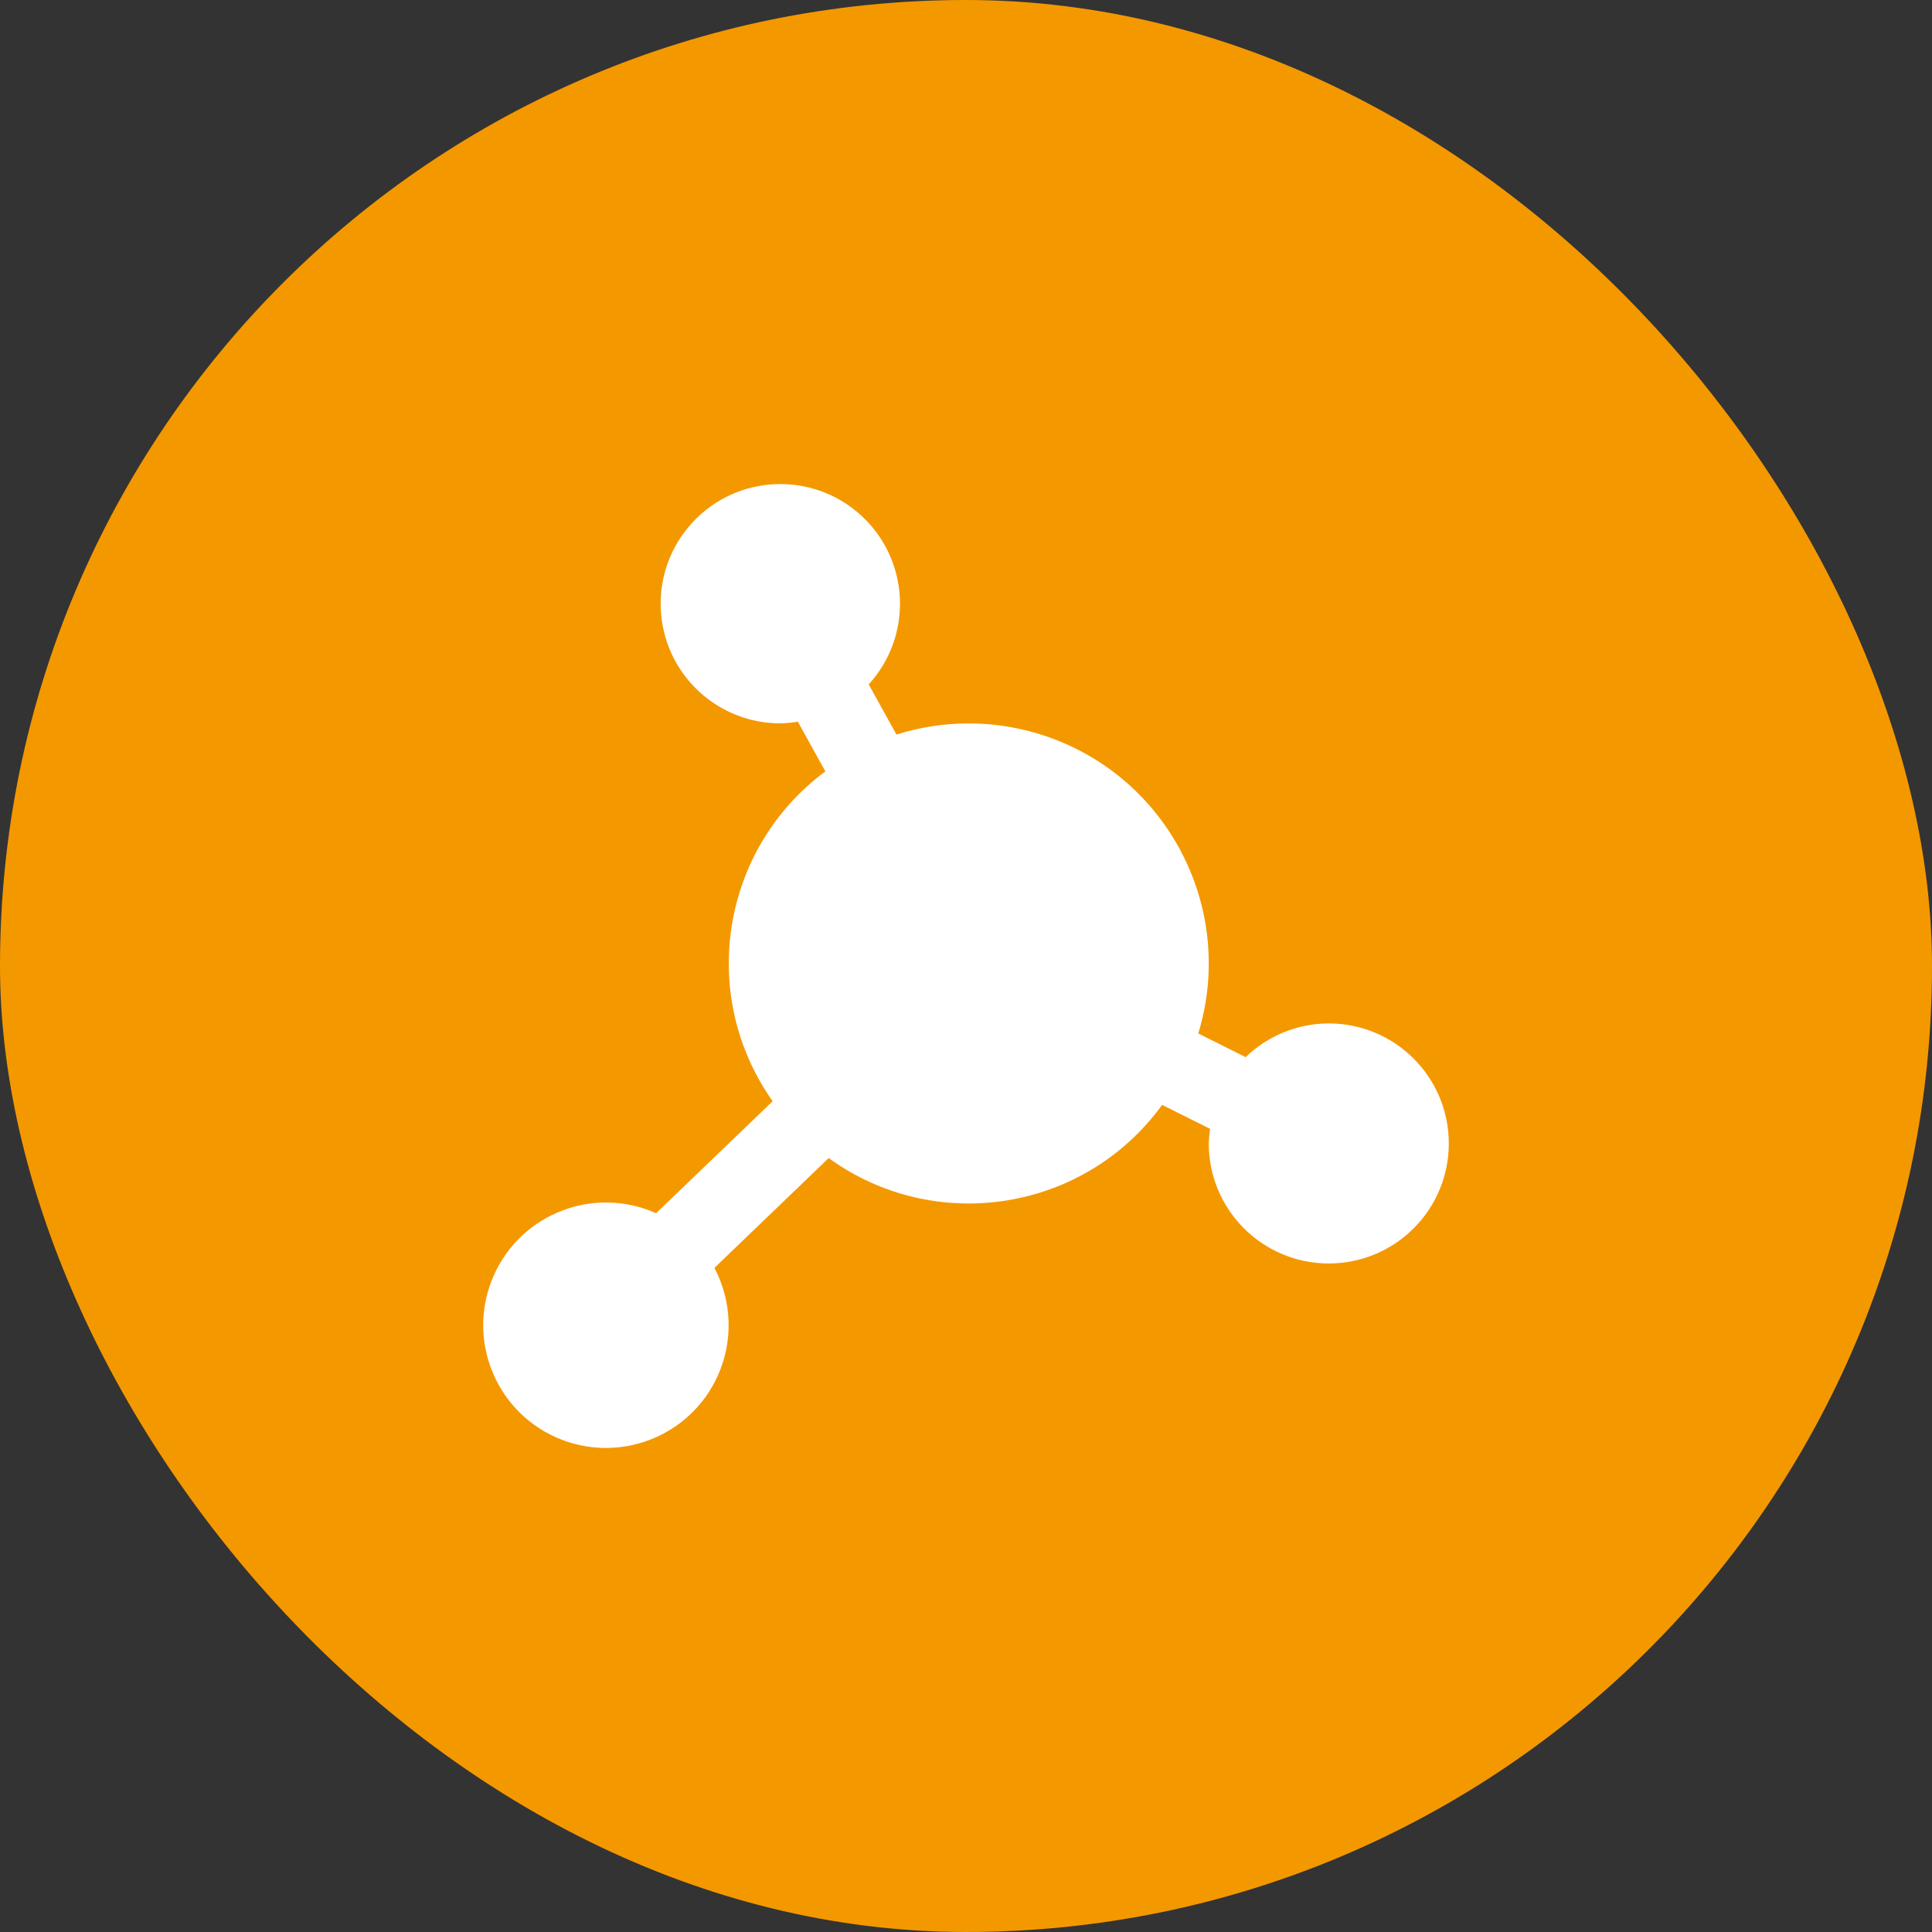
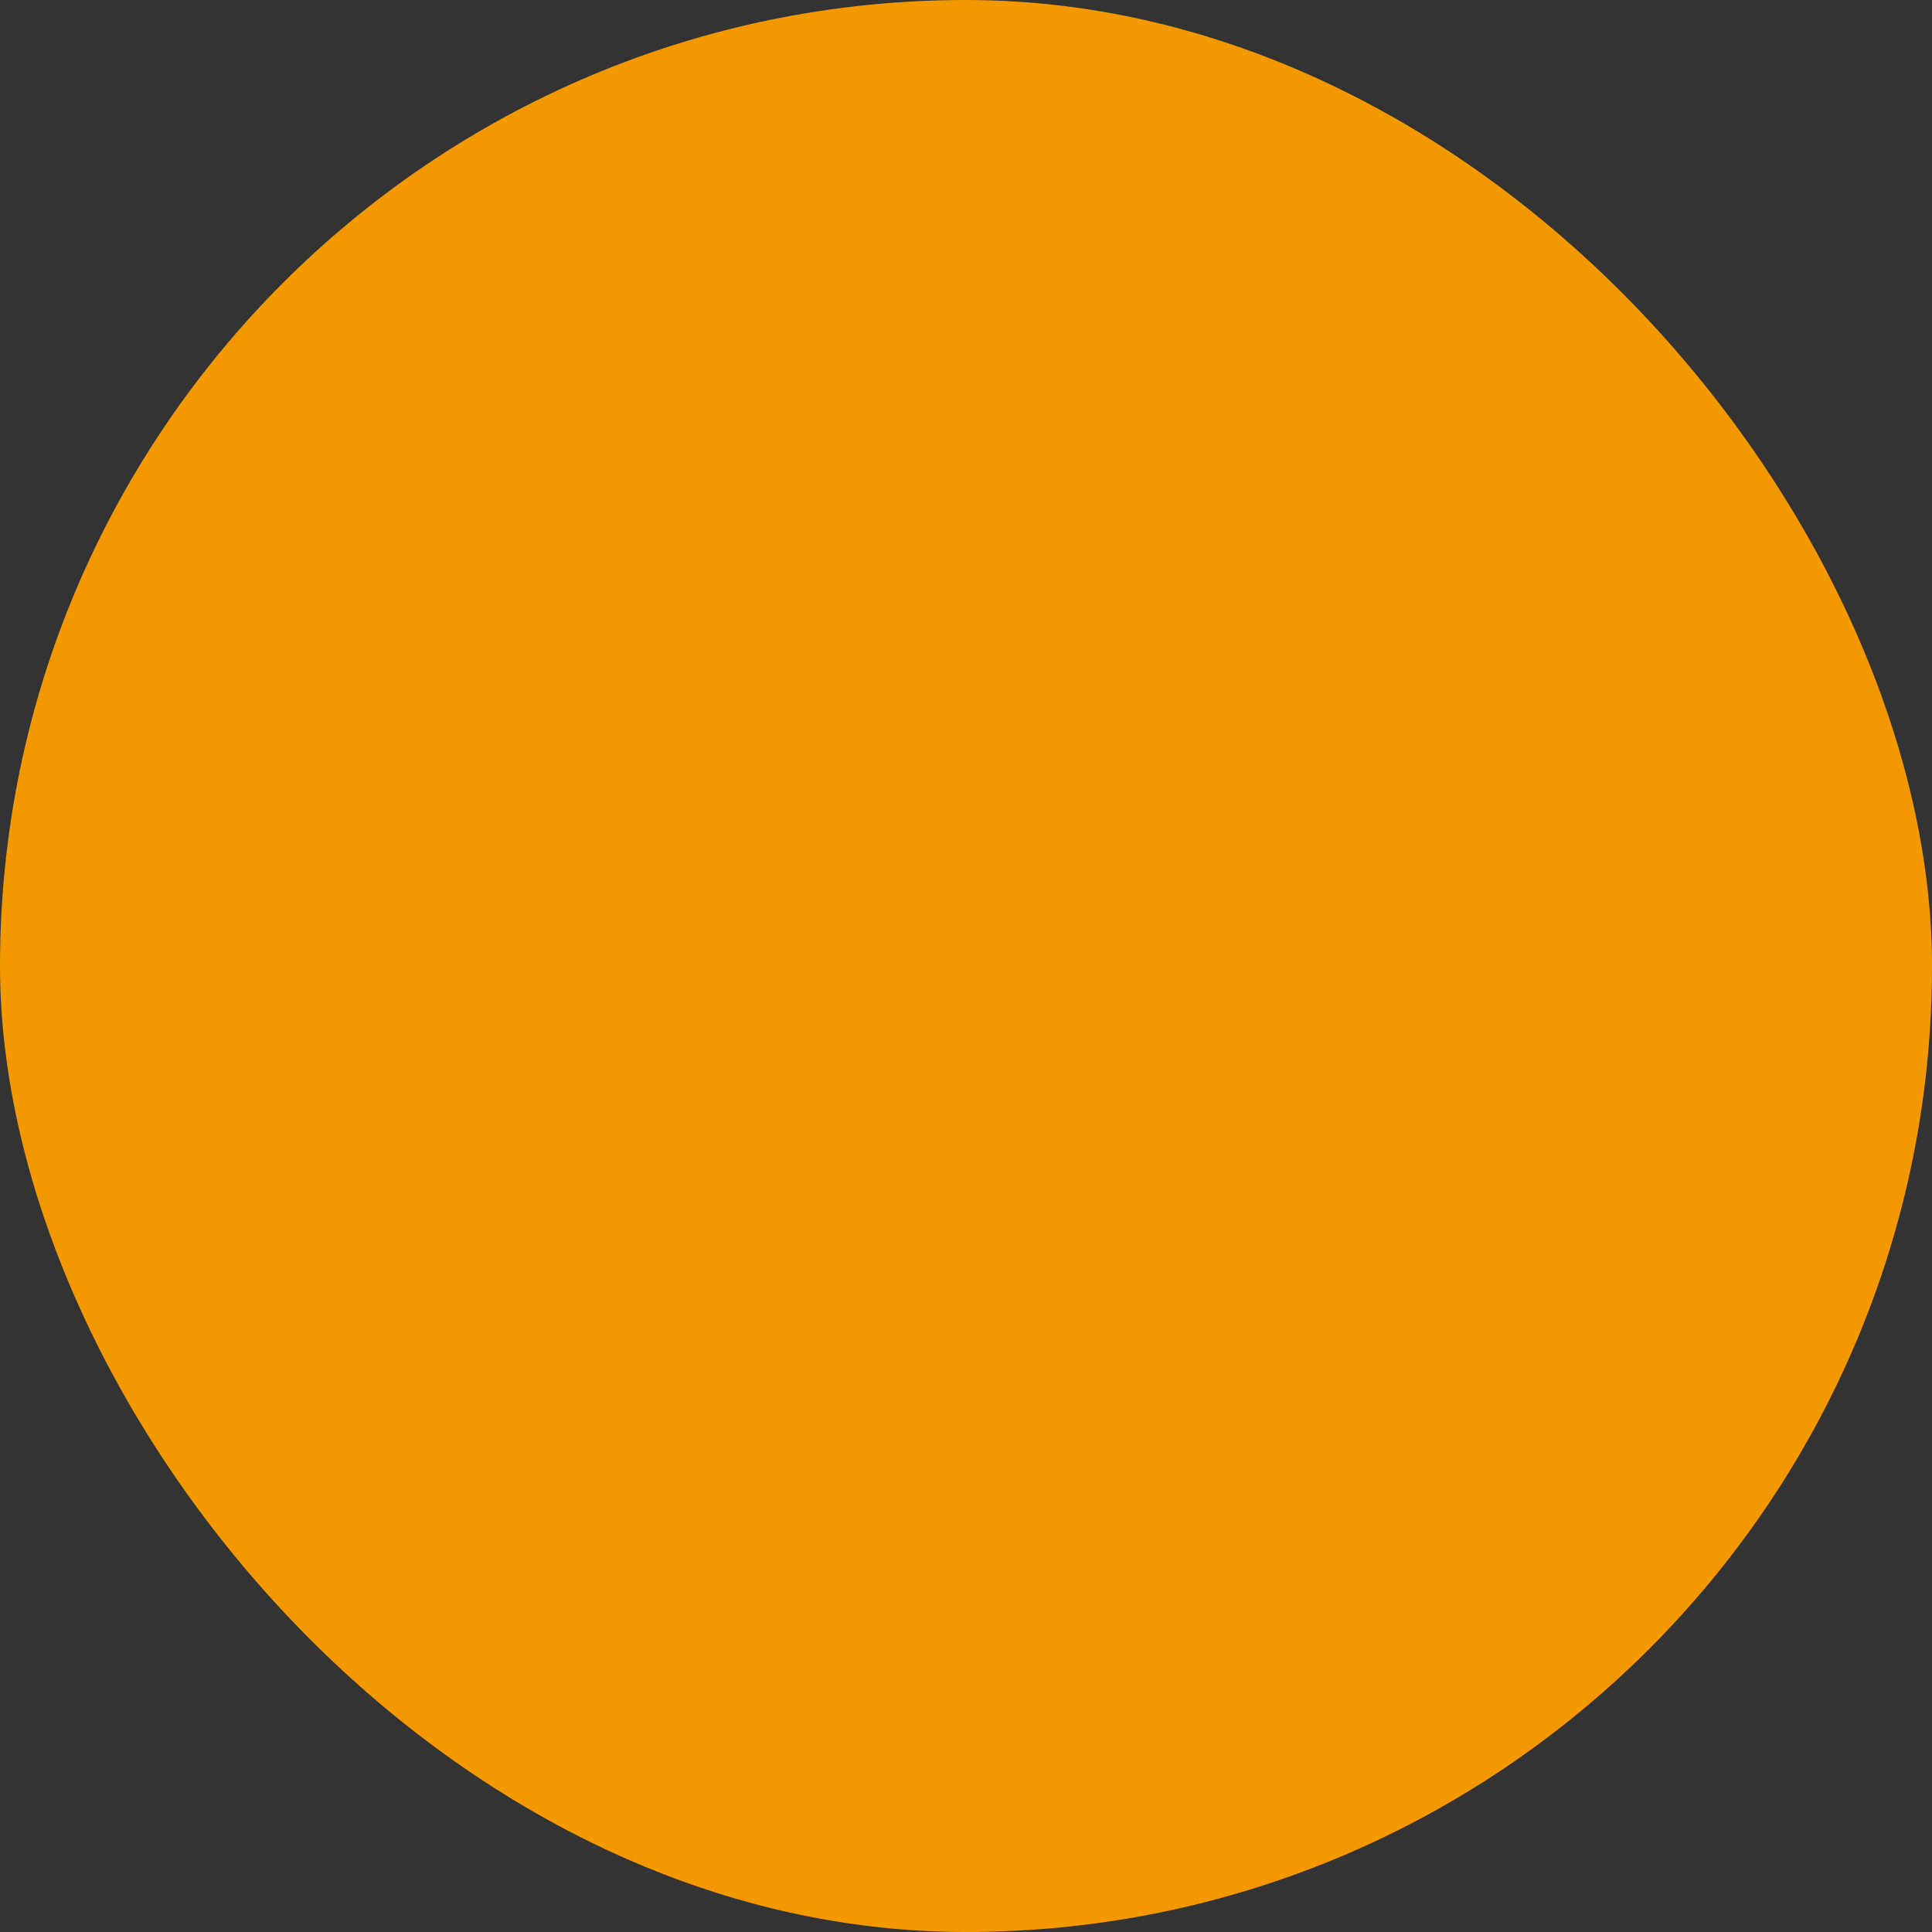
<svg xmlns="http://www.w3.org/2000/svg" width="80" height="80" viewBox="0 0 80 80" fill="none">
  <rect x="0" y="0" width="80" height="80" fill="#333333" stroke="none" />
  <rect width="80" height="80" rx="40" fill="#F49800" />
-   <path d="M55.022 42.378C53.737 42.379 52.502 42.88 51.58 43.775L49.618 42.794C51.219 37.543 48.26 31.988 43.009 30.387C41.089 29.802 39.035 29.811 37.12 30.416L35.971 28.34C37.816 26.319 37.674 23.185 35.653 21.339C33.632 19.494 30.498 19.636 28.653 21.657C26.807 23.677 26.949 26.812 28.97 28.657C29.887 29.494 31.084 29.957 32.326 29.953C32.564 29.946 32.802 29.923 33.036 29.882L34.176 31.941C29.859 35.145 28.89 41.21 31.994 45.599L27.167 50.237C24.606 49.09 21.6 50.237 20.453 52.798C19.306 55.359 20.452 58.365 23.013 59.512C25.574 60.659 28.58 59.513 29.727 56.952C30.366 55.525 30.313 53.883 29.582 52.501L34.314 47.953C38.735 51.155 44.915 50.17 48.121 45.751L50.109 46.745C50.077 46.945 50.059 47.146 50.052 47.348C50.052 50.093 52.278 52.318 55.022 52.318C57.767 52.318 59.992 50.093 59.992 47.349C59.992 44.604 57.767 42.378 55.022 42.378Z" fill="white" />
</svg>